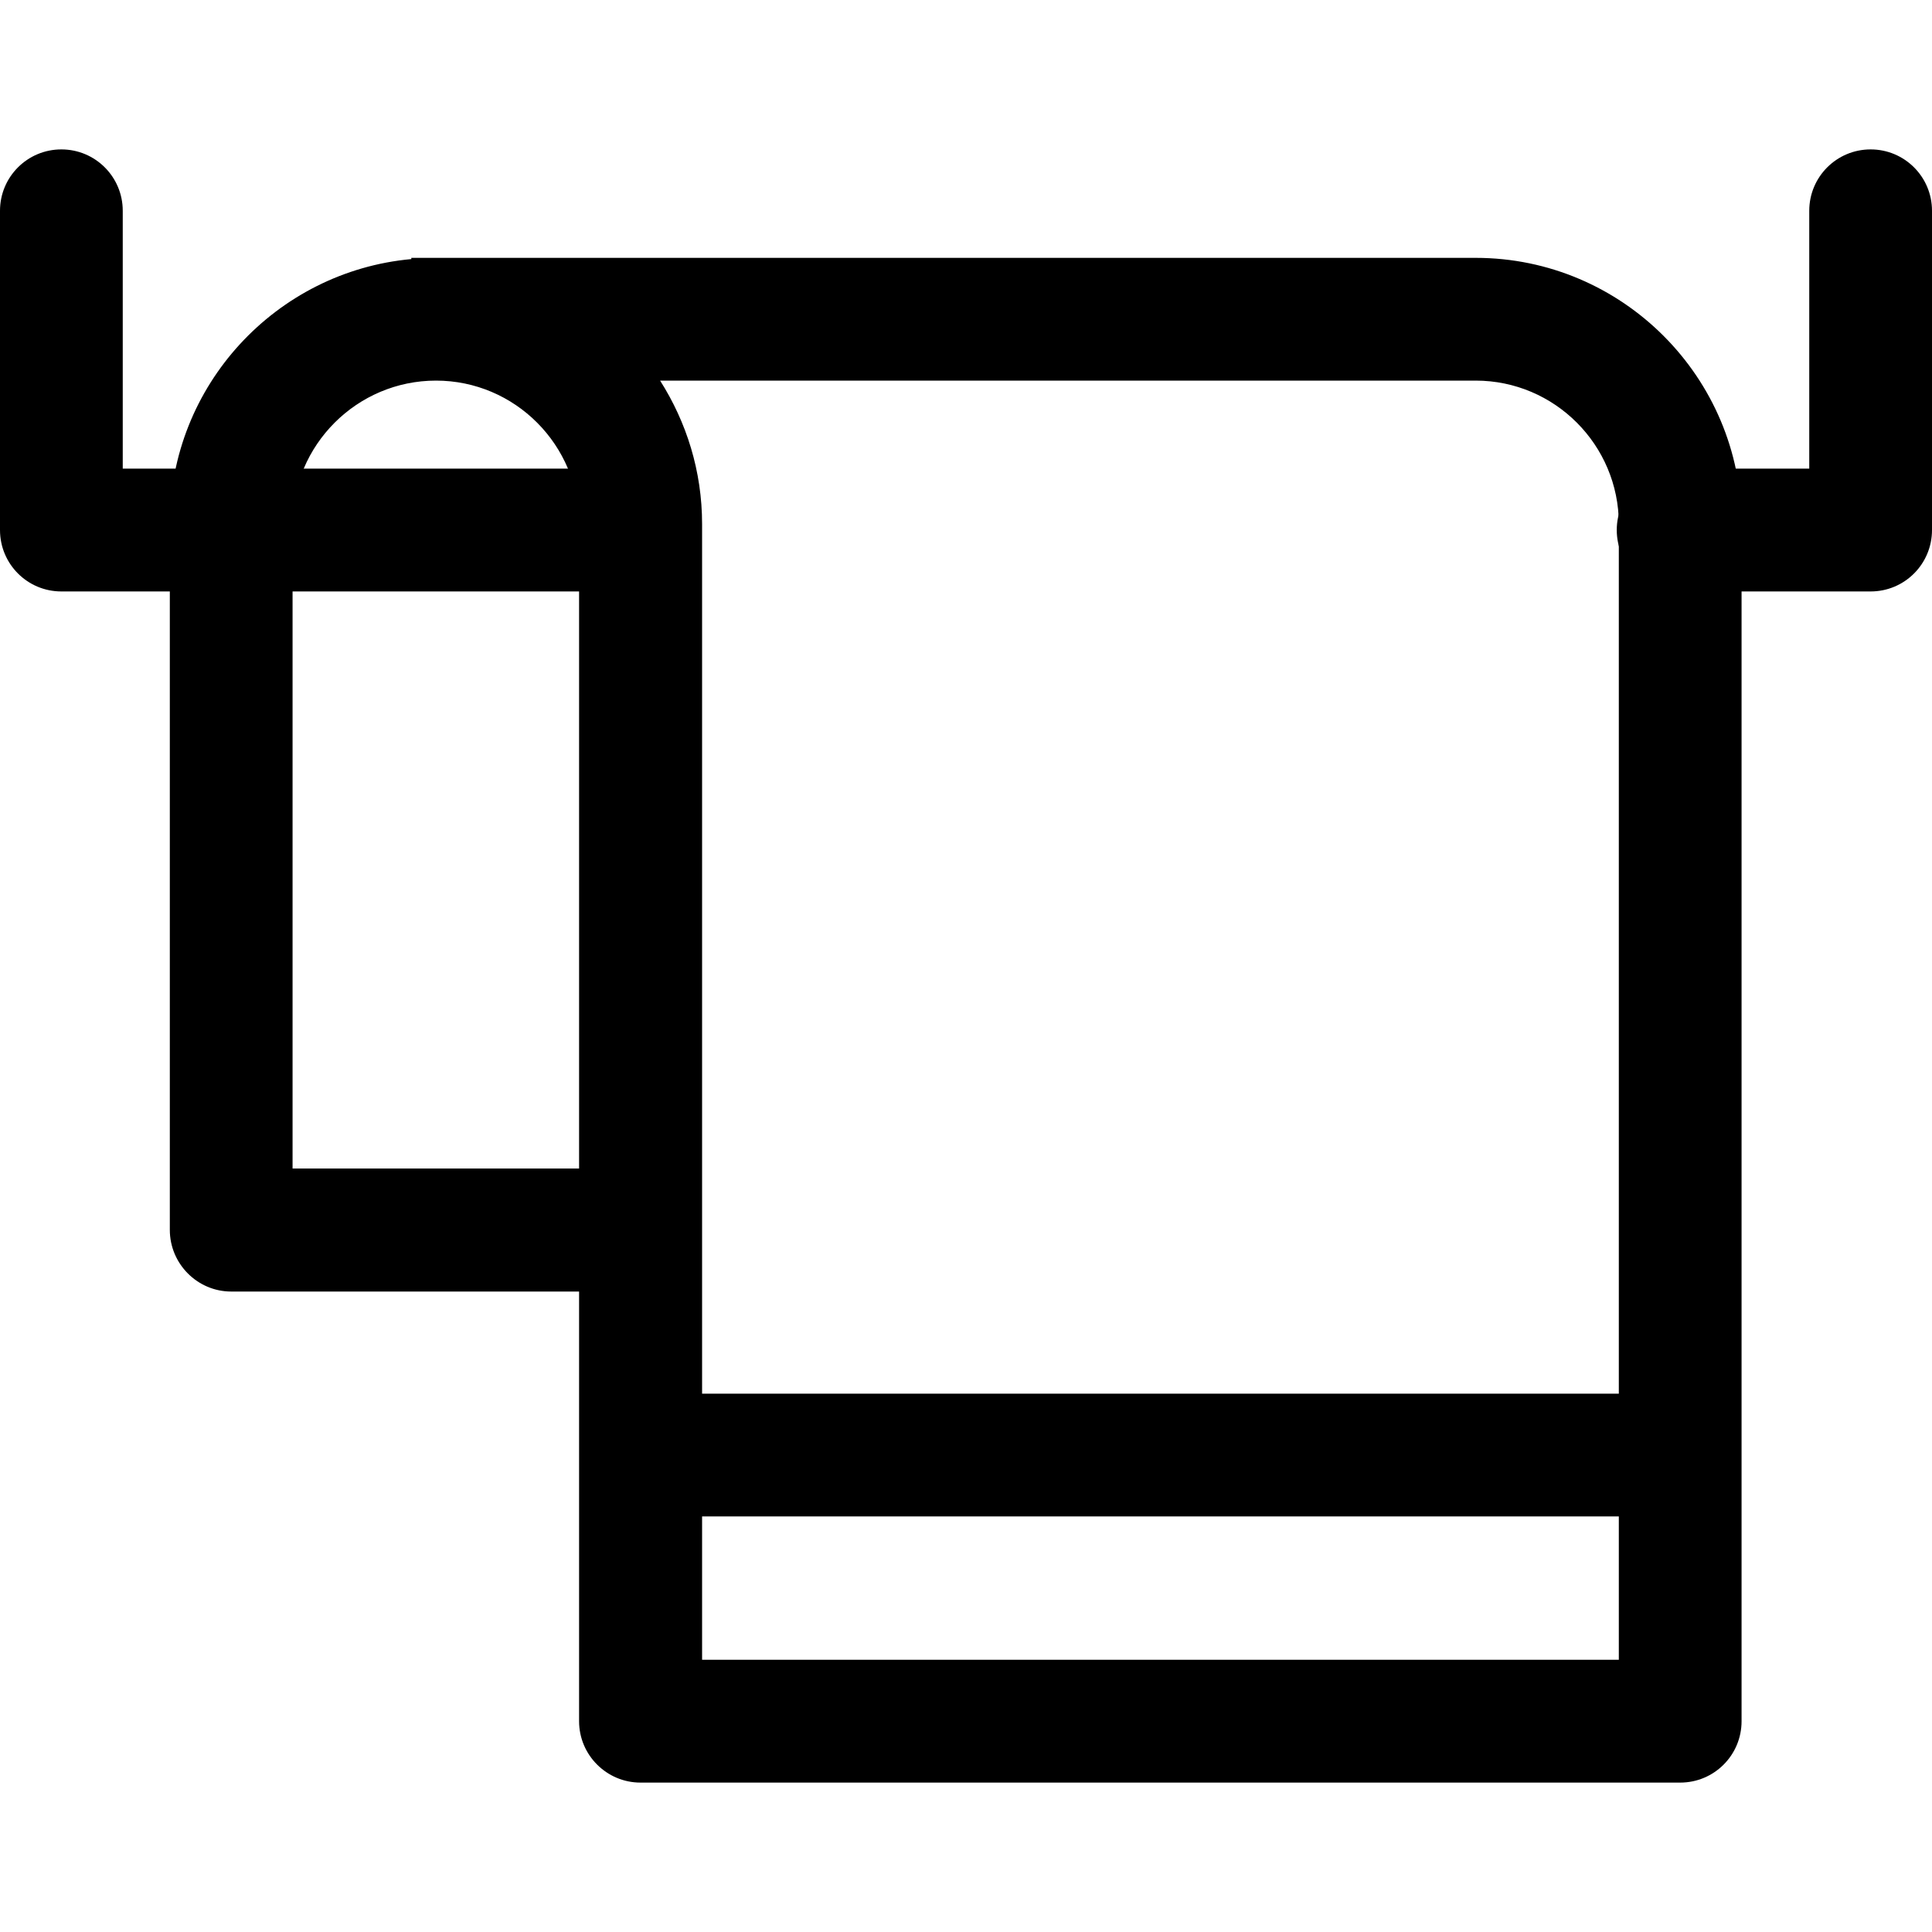
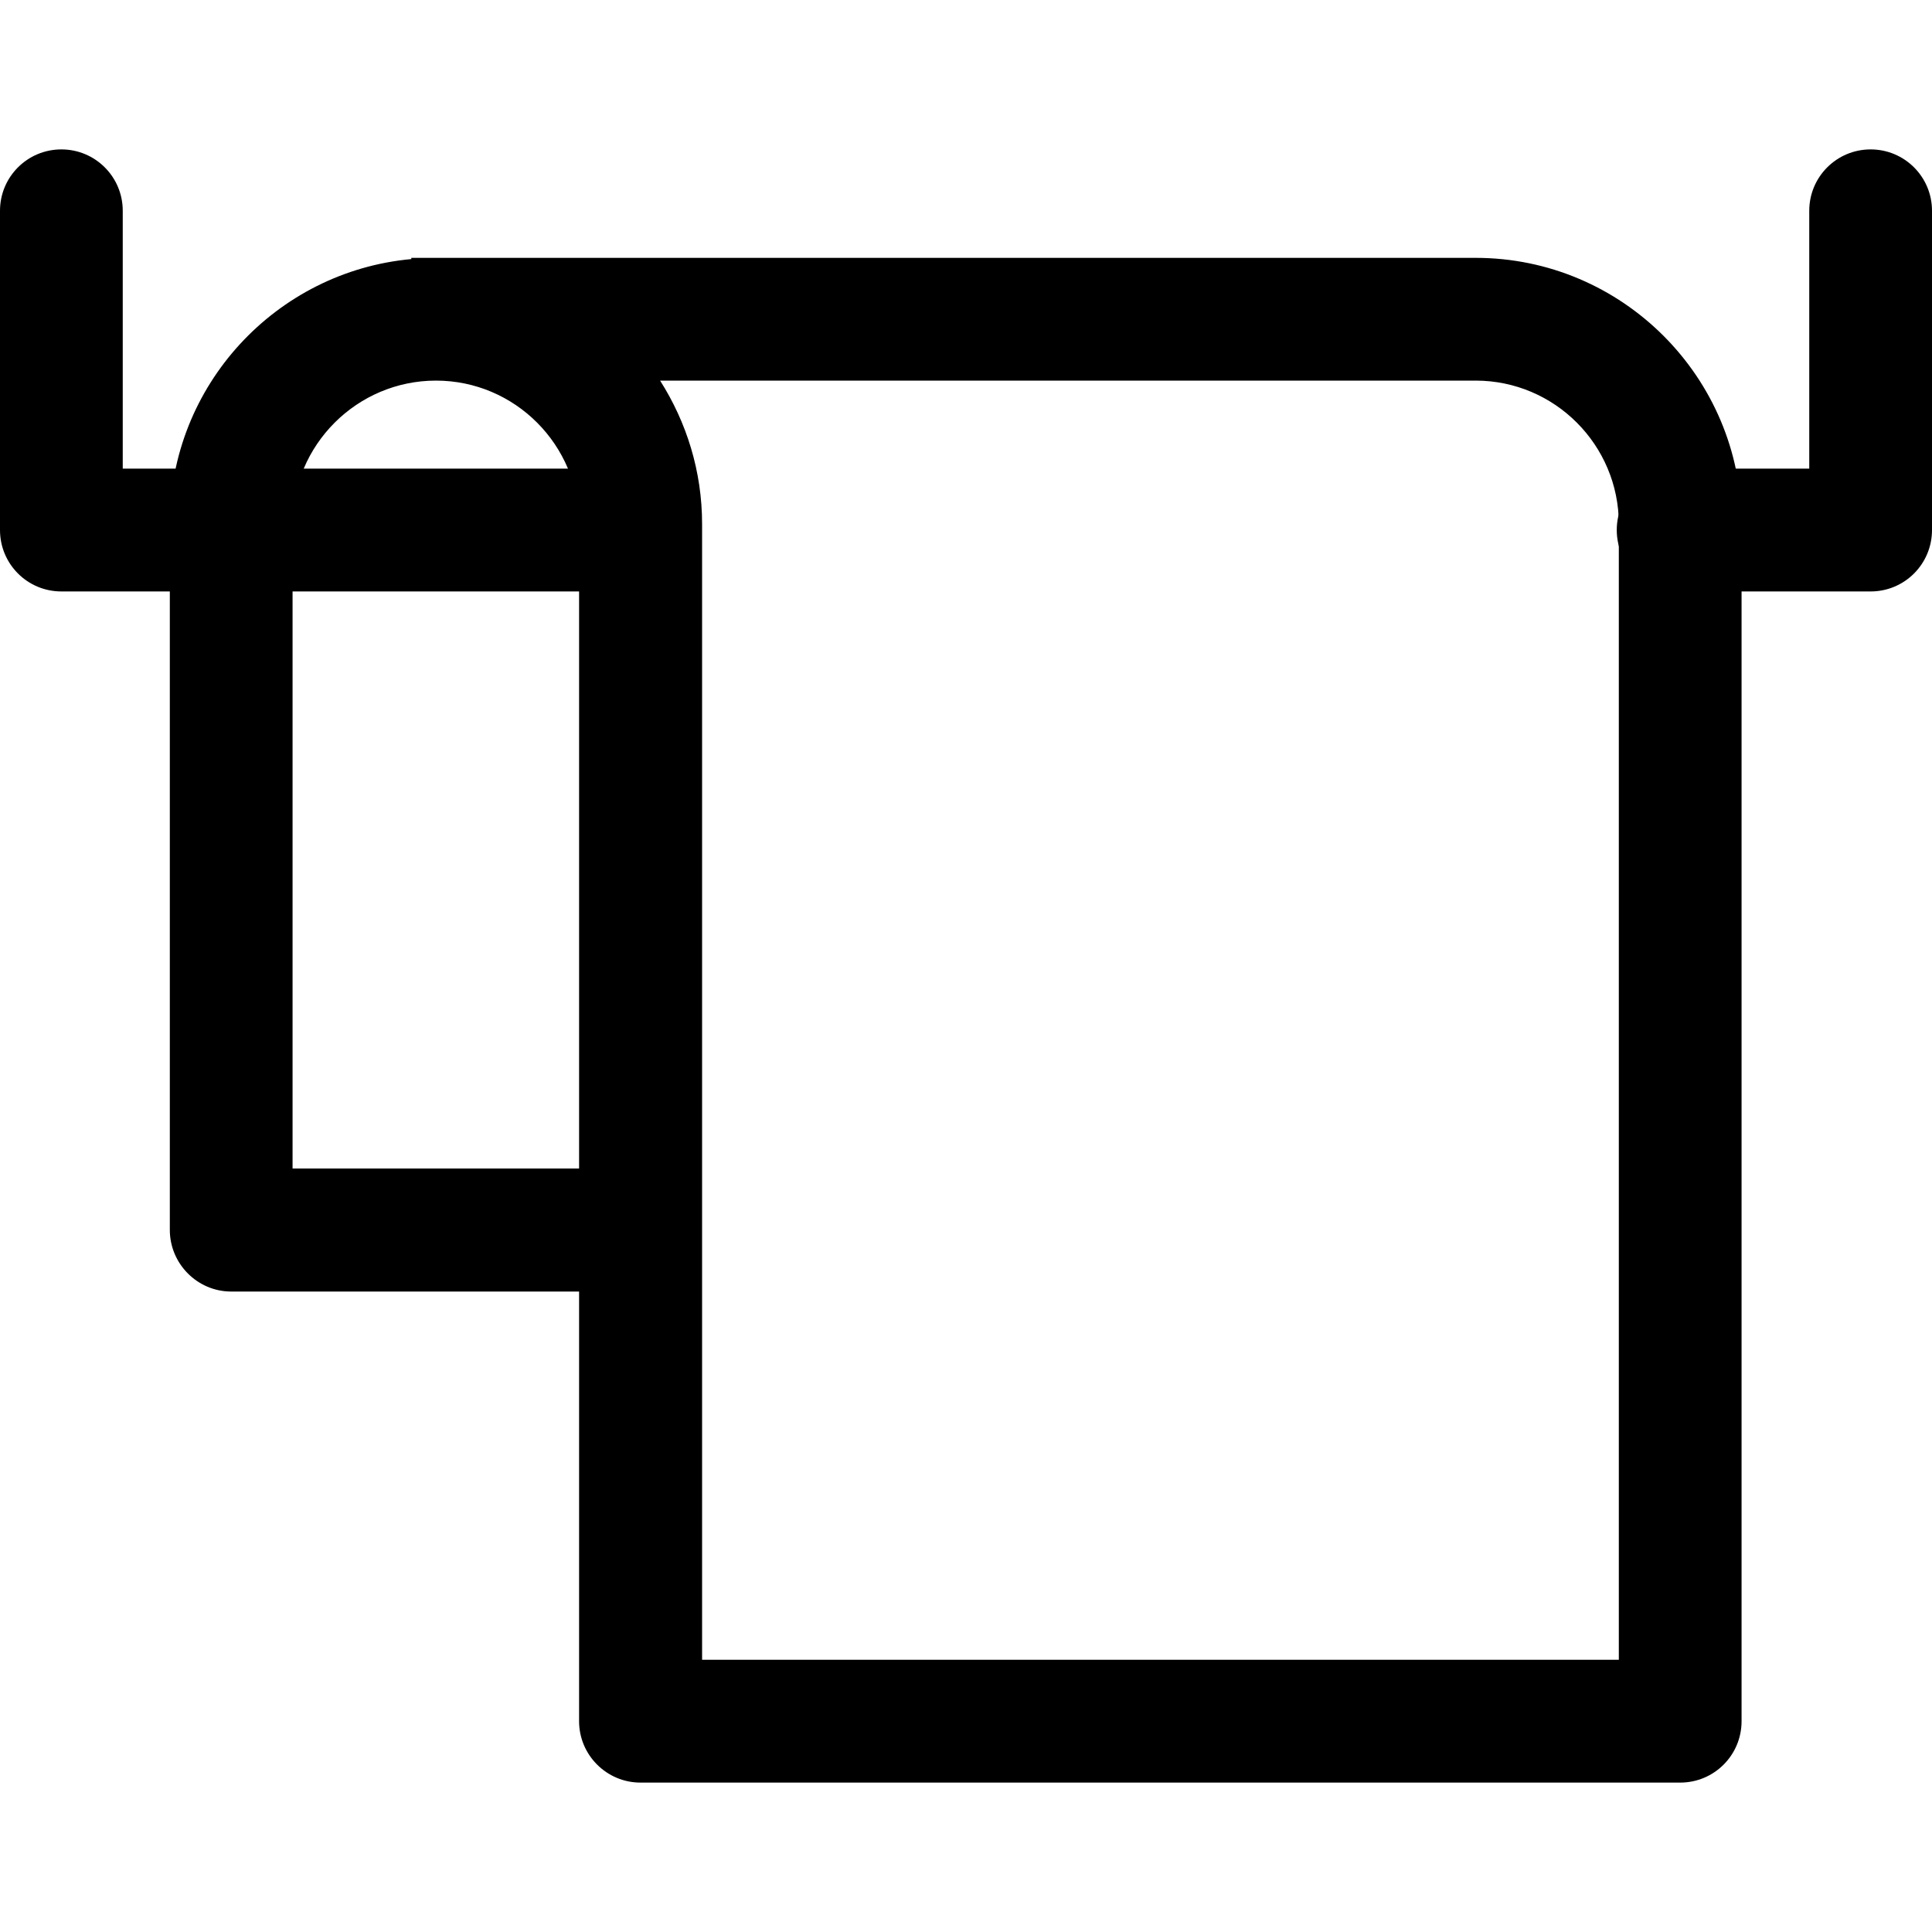
<svg xmlns="http://www.w3.org/2000/svg" width="30px" height="30px" viewBox="0 0 30 30" version="1.1">
  <g id="surface1">
    <path style=" stroke:none;fill-rule:nonzero;fill:rgb(0%,0%,0%);fill-opacity:1;" d="M 22.914 4.004 L 6.387 4.004 L 6.387 4.023 C 4.289 4.215 2.637 5.984 2.637 8.137 L 2.637 19.098 C 2.637 19.625 3.066 20.055 3.59 20.055 L 8.992 20.055 L 8.992 26.727 C 8.992 27.254 9.422 27.68 9.945 27.68 L 26.09 27.68 C 26.617 27.68 27.043 27.254 27.043 26.727 L 27.043 8.137 C 27.043 5.859 25.191 4.004 22.914 4.004 Z M 8.992 18.145 L 4.543 18.145 L 4.543 8.137 C 4.543 6.91 5.543 5.91 6.77 5.91 C 7.996 5.91 8.992 6.91 8.992 8.137 Z M 25.137 25.773 L 10.902 25.773 L 10.902 8.137 C 10.902 7.316 10.66 6.555 10.25 5.91 L 22.914 5.91 C 24.141 5.91 25.137 6.91 25.137 8.137 Z M 25.137 25.773 " />
-     <path style=" stroke:none;fill-rule:nonzero;fill:rgb(0%,0%,0%);fill-opacity:1;" d="M 9.945 21.641 L 26.09 21.641 L 26.09 23.547 L 9.945 23.547 Z M 9.945 21.641 " />
    <path style=" stroke:none;fill-rule:nonzero;fill:rgb(0%,0%,0%);fill-opacity:1;" d="M 9.914 7.277 L 1.906 7.277 L 1.906 3.273 C 1.906 2.746 1.48 2.32 0.953 2.32 C 0.426 2.32 0 2.746 0 3.273 L 0 8.23 C 0 8.758 0.426 9.184 0.953 9.184 L 9.914 9.184 C 10.441 9.184 10.867 8.758 10.867 8.23 C 10.867 7.703 10.441 7.277 9.914 7.277 Z M 9.914 7.277 " />
    <path style=" stroke:none;fill-rule:nonzero;fill:rgb(0%,0%,0%);fill-opacity:1;" d="M 29.047 2.32 C 28.52 2.32 28.094 2.746 28.094 3.273 L 28.094 7.277 L 26.059 7.277 C 25.531 7.277 25.105 7.703 25.105 8.23 C 25.105 8.758 25.531 9.184 26.059 9.184 L 29.047 9.184 C 29.574 9.184 30 8.758 30 8.23 L 30 3.273 C 30 2.746 29.574 2.32 29.047 2.32 Z M 29.047 2.32 " />
  </g>
</svg>